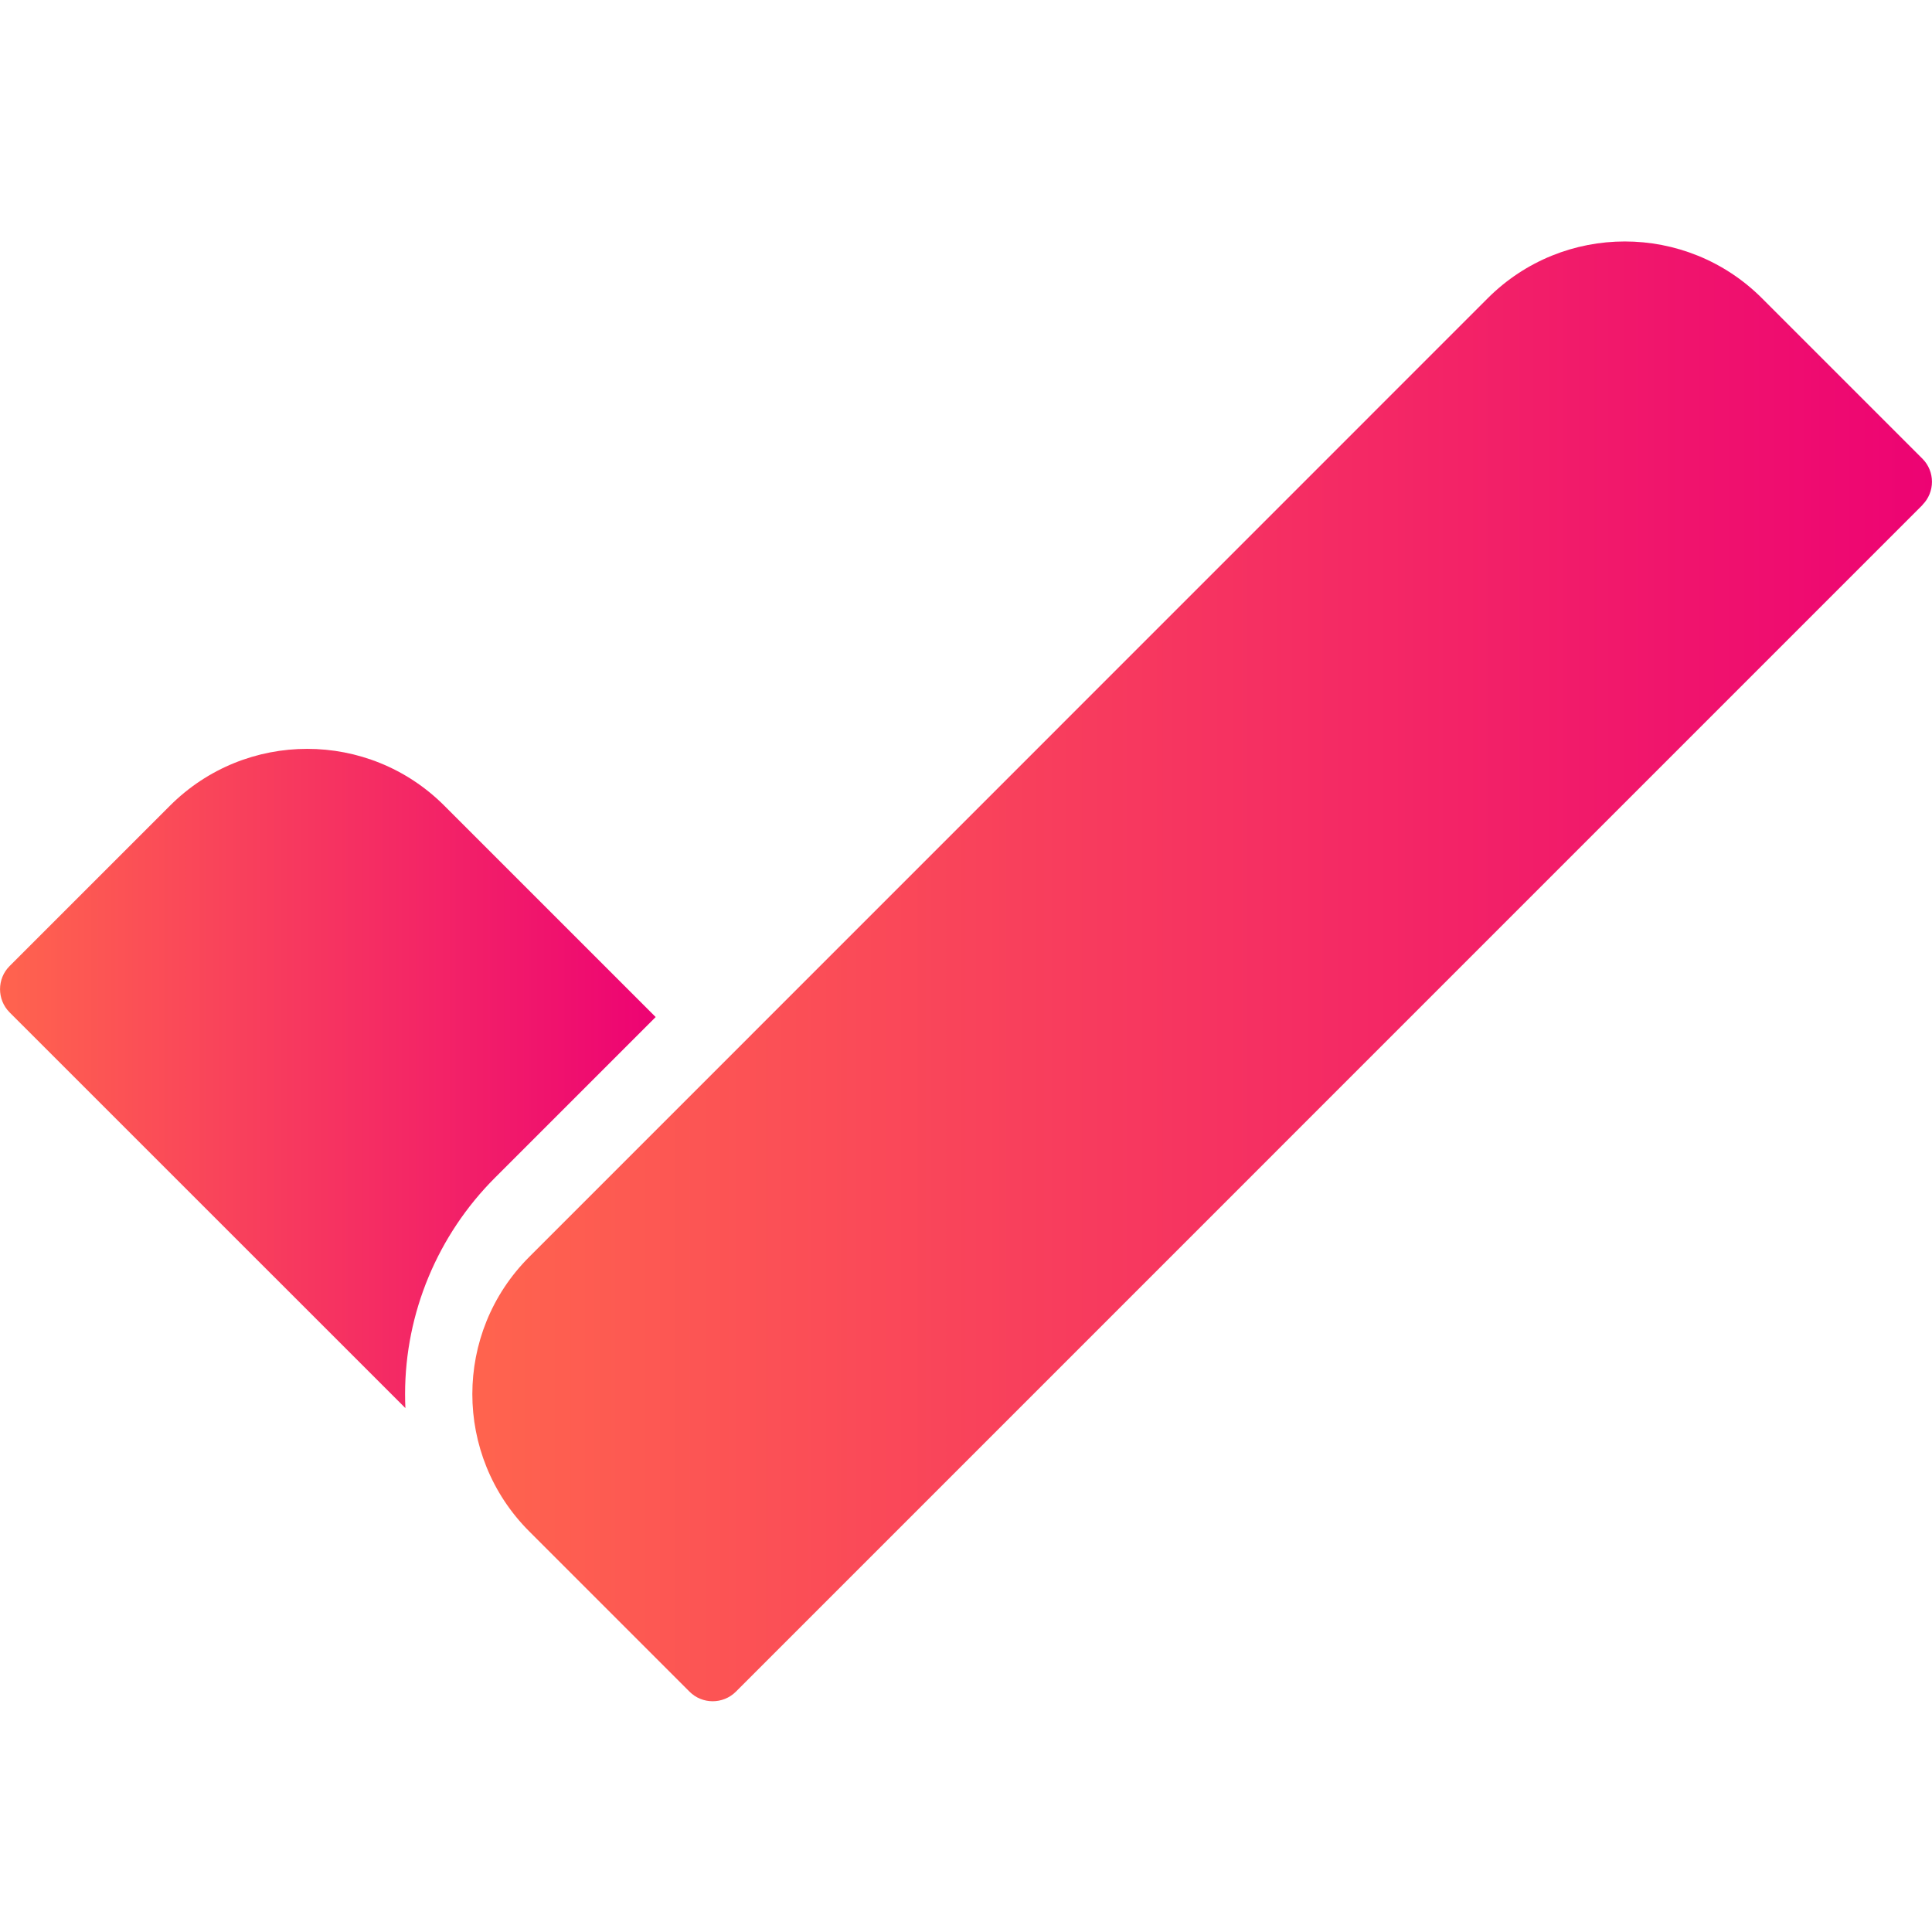
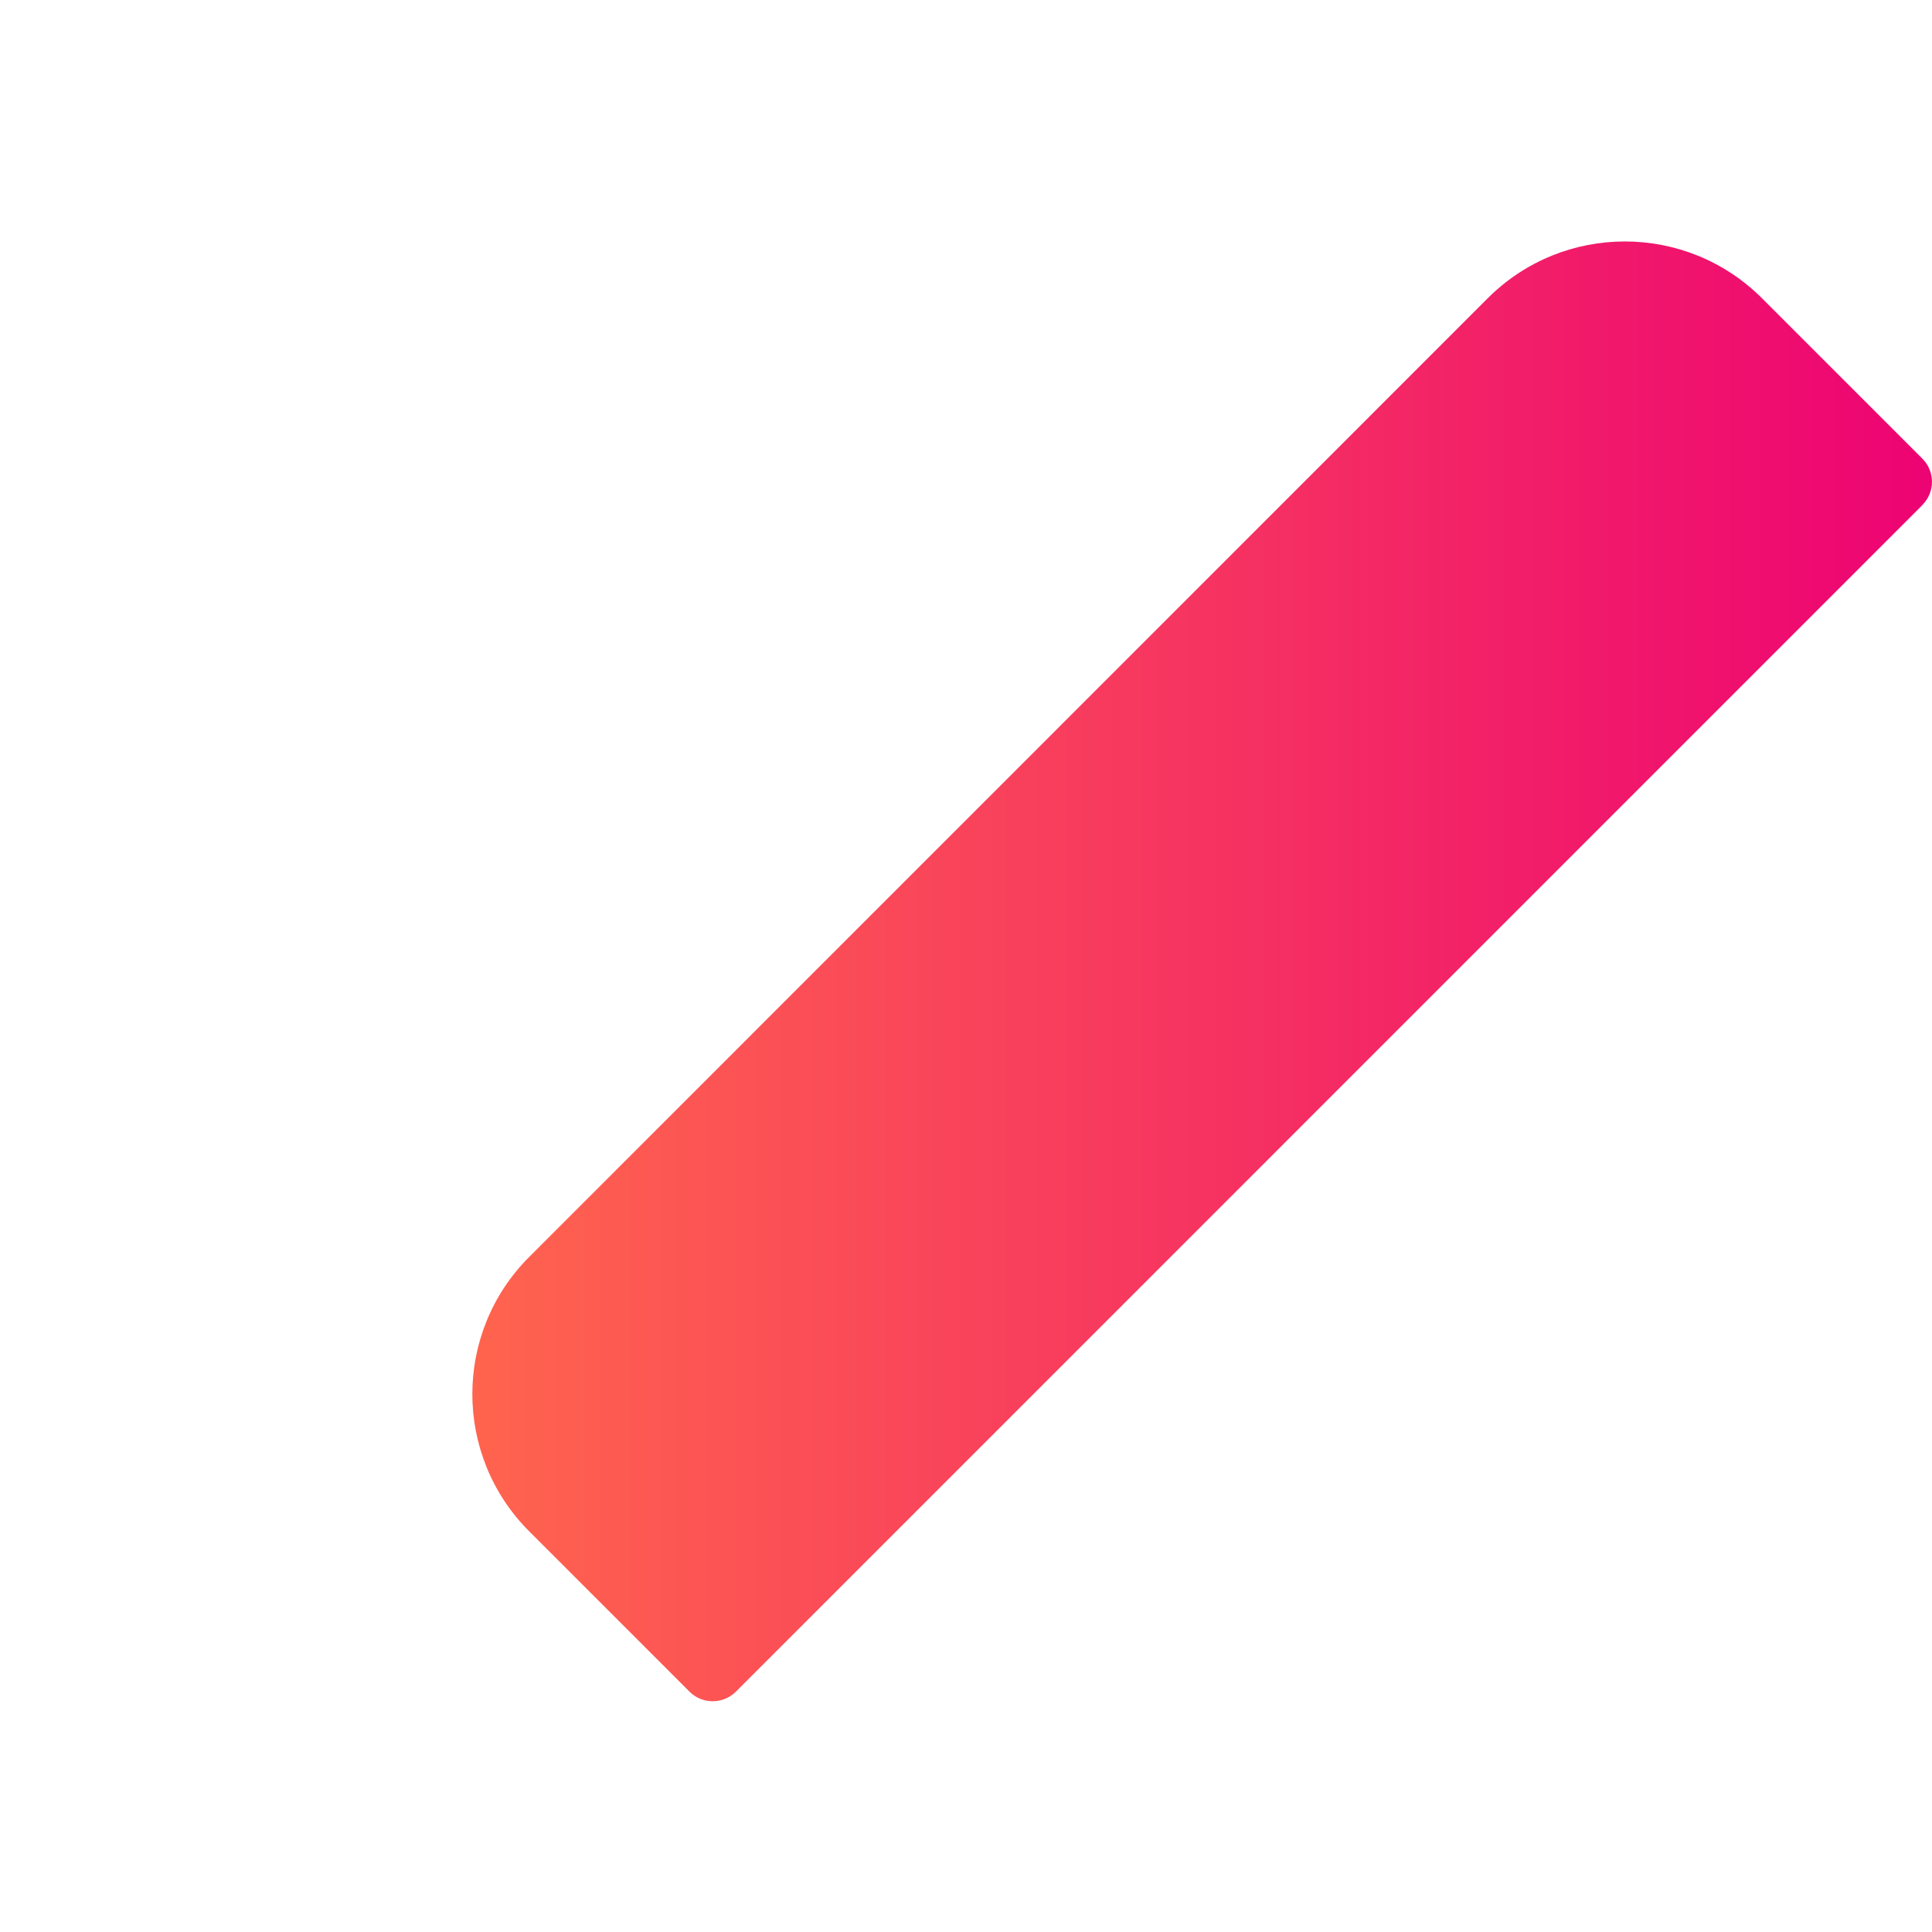
<svg xmlns="http://www.w3.org/2000/svg" width="24" height="24" viewBox="0 0 24 24" fill="none">
  <path d="M23.882 6.273L9.141 21.015C8.982 21.173 8.724 21.173 8.566 21.015L6.574 19.023C5.632 18.081 5.632 16.555 6.574 15.614L18.48 3.706C19.421 2.764 20.947 2.764 21.889 3.706L23.881 5.698C24.039 5.856 24.039 6.114 23.881 6.272L23.882 6.273Z" fill="url(#paint0_linear_1739_4764)" />
-   <path d="M6.149 14.63C5.437 15.342 5.033 16.308 5.032 17.315C5.032 17.374 5.033 17.434 5.036 17.492L0.119 12.576C-0.039 12.417 -0.039 12.159 0.119 12.001L2.111 10.009C3.053 9.067 4.579 9.067 5.52 10.009L8.145 12.634L6.149 14.63Z" fill="url(#paint1_linear_1739_4764)" />
  <defs>
    <linearGradient id="paint0_linear_1739_4764" x1="5.867" y1="12.066" x2="24" y2="12.066" gradientUnits="userSpaceOnUse">
      <stop stop-color="#FF644E" />
      <stop offset="1" stop-color="#ED0373" />
    </linearGradient>
    <linearGradient id="paint1_linear_1739_4764" x1="-4.00739e-05" y1="13.398" x2="8.145" y2="13.398" gradientUnits="userSpaceOnUse">
      <stop stop-color="#FF644E" />
      <stop offset="1" stop-color="#ED0373" />
    </linearGradient>
  </defs>
</svg>